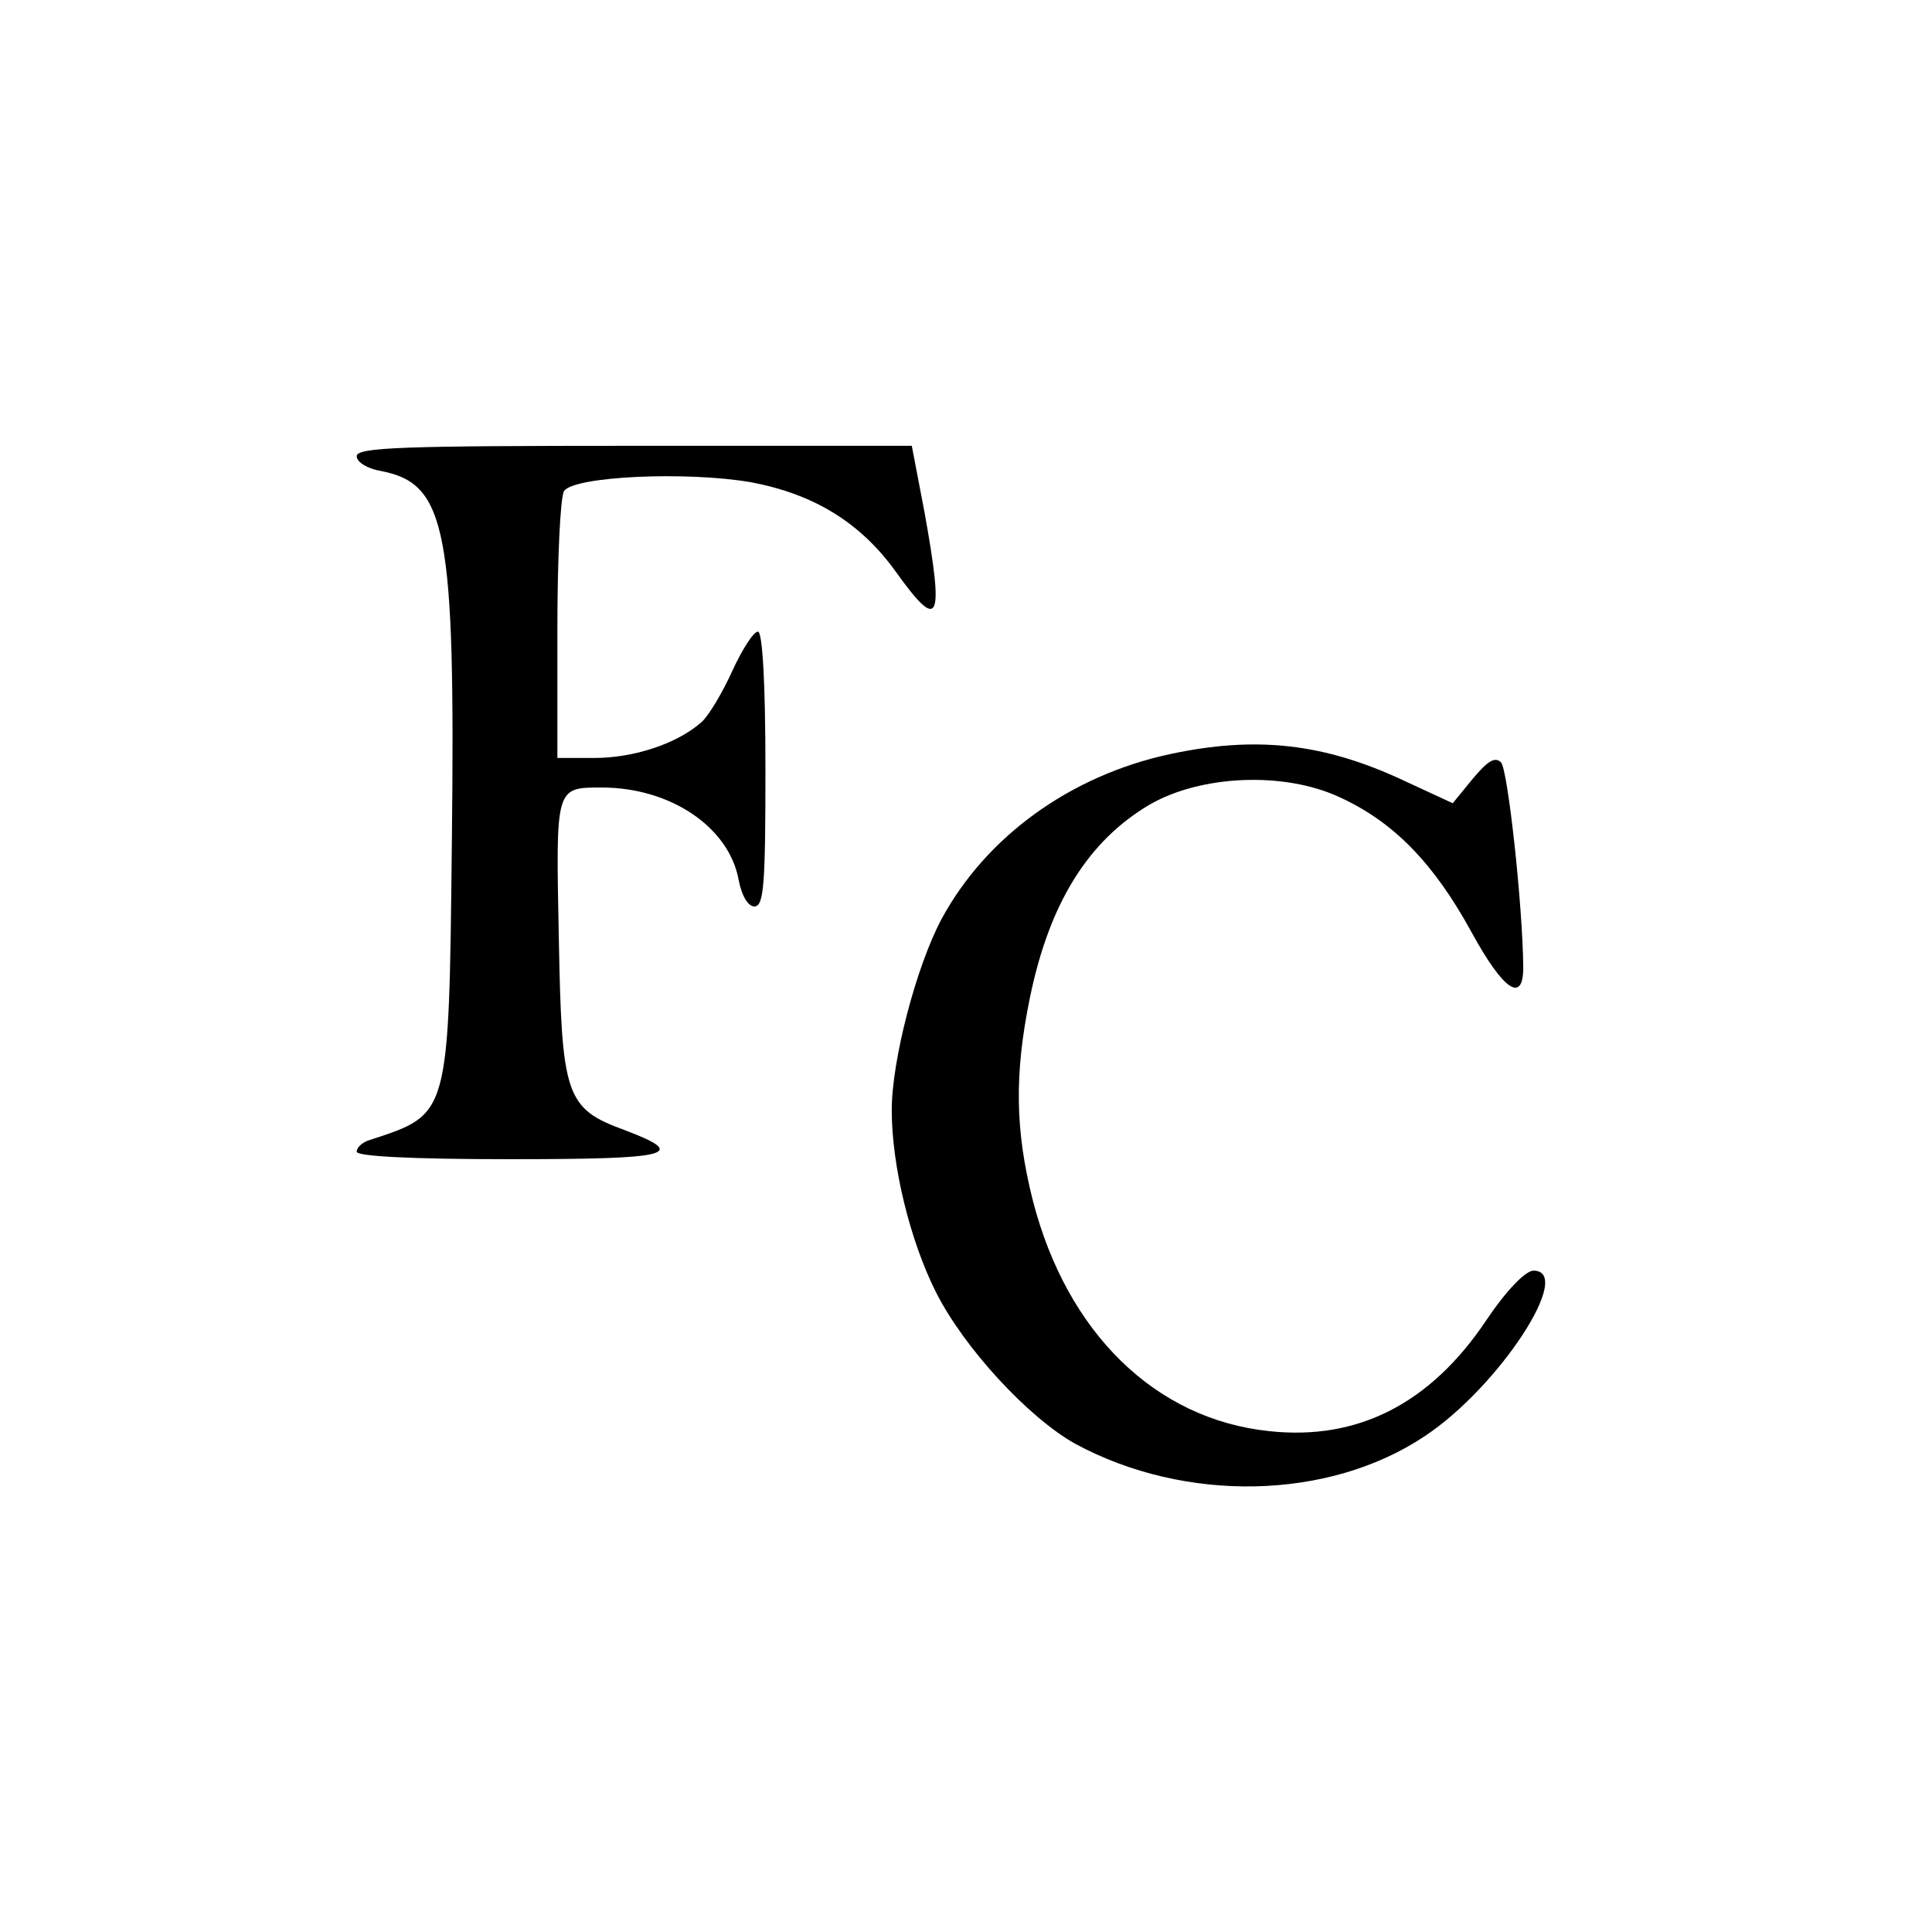
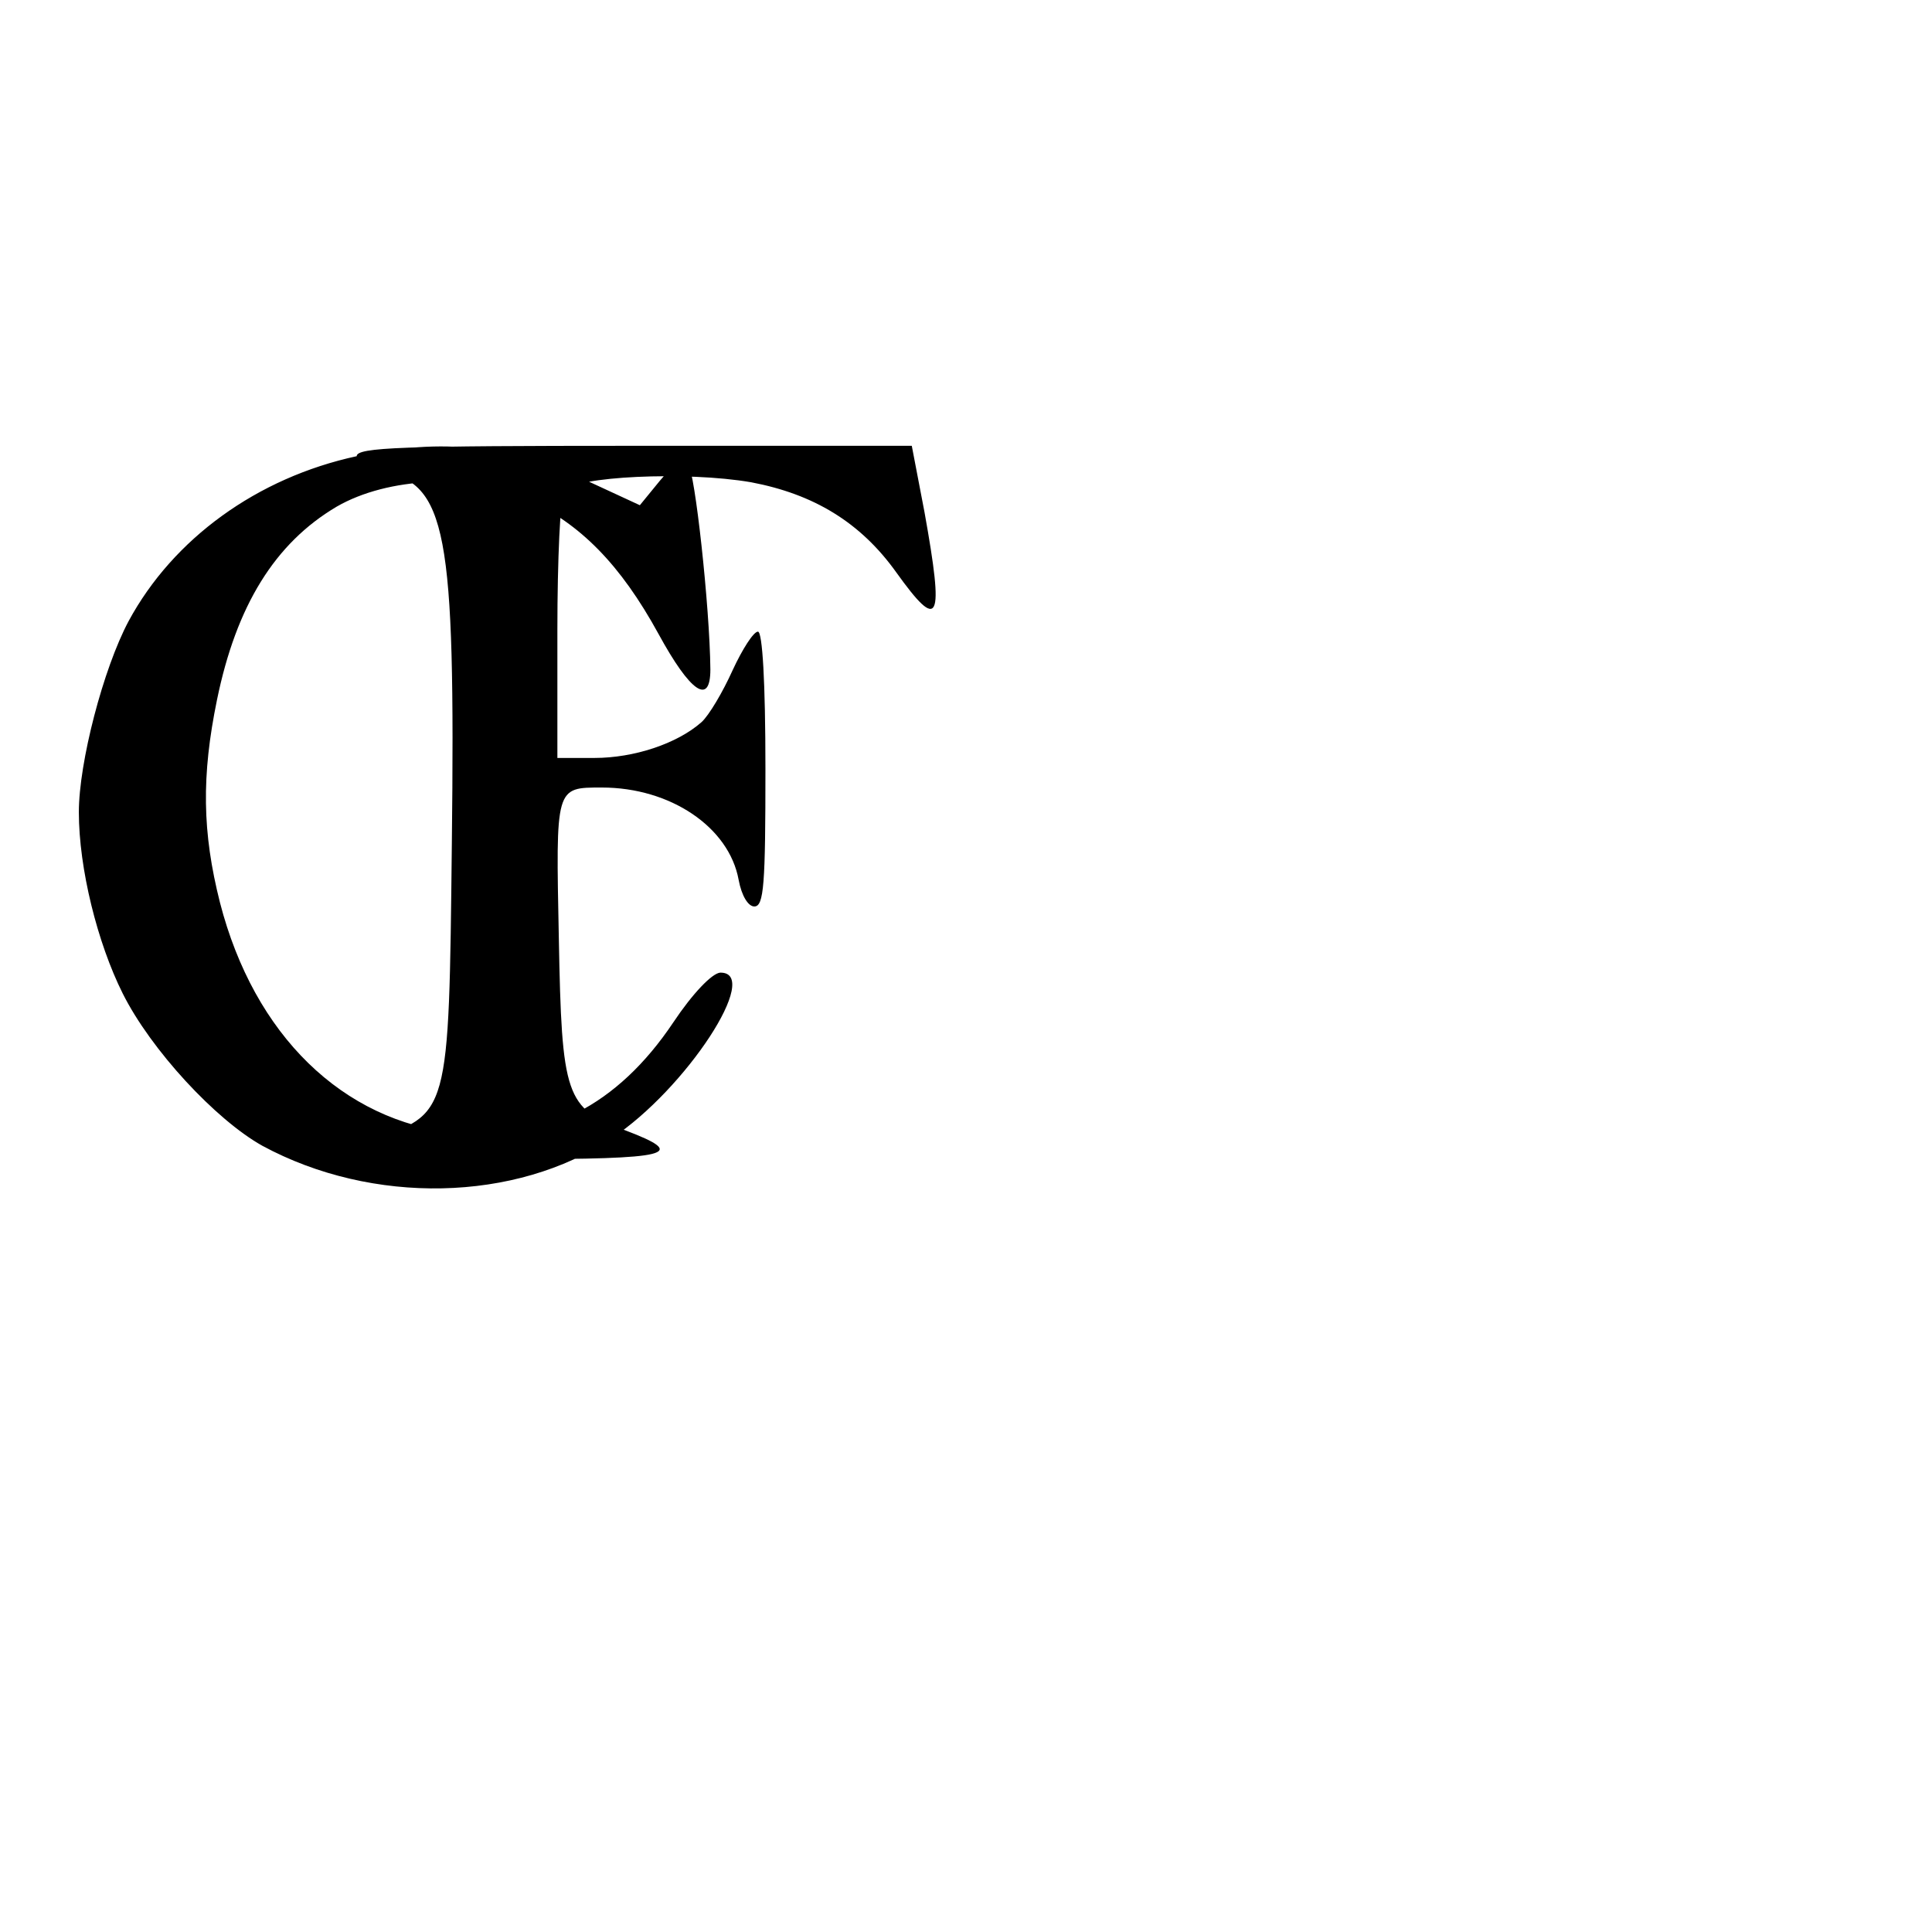
<svg xmlns="http://www.w3.org/2000/svg" version="1" width="21.333" height="21.333" viewBox="0 0 16 16">
-   <path d="M2.954 3.778c0 .05.092.105.203.123.542.105.615.486.585 3.083-.025 2.271-.019 2.24-.677 2.456-.062.018-.111.061-.111.098 0 .037.437.062 1.268.062 1.335 0 1.489-.037.954-.24-.493-.179-.524-.283-.548-1.588-.025-1.261-.031-1.25.357-1.25.566 0 1.052.327 1.132.764.025.135.08.221.13.221.08 0 .092-.184.092-1.138 0-.726-.025-1.138-.062-1.138s-.13.147-.21.32c-.08.178-.196.375-.258.43-.203.179-.56.296-.886.296h-.307V5.212c0-.578.024-1.095.055-1.145.08-.123 1.015-.166 1.55-.073.518.098.905.332 1.2.744.358.499.4.419.235-.498l-.105-.548H5.256c-1.92 0-2.302.012-2.302.086zm6.732 2.468c-.824.178-1.52.683-1.889 1.366-.21.394-.412 1.17-.412 1.582 0 .467.154 1.083.363 1.501.234.468.77 1.046 1.157 1.262.91.492 2.098.468 2.892-.062.616-.406 1.25-1.378.899-1.372-.068.006-.228.172-.388.412-.462.69-1.065.997-1.797.917-.942-.098-1.674-.812-1.957-1.908-.148-.584-.154-1.052-.025-1.68.16-.781.48-1.298.991-1.6.425-.246 1.114-.277 1.576-.061.443.203.775.541 1.089 1.114.265.486.43.597.43.295-.005-.523-.129-1.643-.184-1.698-.05-.05-.11-.013-.234.135l-.166.203-.4-.185c-.665-.313-1.23-.375-1.945-.221z" />
+   <path d="M2.954 3.778c0 .05.092.105.203.123.542.105.615.486.585 3.083-.025 2.271-.019 2.24-.677 2.456-.062.018-.111.061-.111.098 0 .037.437.062 1.268.062 1.335 0 1.489-.037.954-.24-.493-.179-.524-.283-.548-1.588-.025-1.261-.031-1.25.357-1.25.566 0 1.052.327 1.132.764.025.135.08.221.13.221.08 0 .092-.184.092-1.138 0-.726-.025-1.138-.062-1.138s-.13.147-.21.32c-.08.178-.196.375-.258.43-.203.179-.56.296-.886.296h-.307V5.212c0-.578.024-1.095.055-1.145.08-.123 1.015-.166 1.55-.073.518.098.905.332 1.2.744.358.499.4.419.235-.498l-.105-.548H5.256c-1.92 0-2.302.012-2.302.086zc-.824.178-1.52.683-1.889 1.366-.21.394-.412 1.17-.412 1.582 0 .467.154 1.083.363 1.501.234.468.77 1.046 1.157 1.262.91.492 2.098.468 2.892-.062.616-.406 1.25-1.378.899-1.372-.068.006-.228.172-.388.412-.462.69-1.065.997-1.797.917-.942-.098-1.674-.812-1.957-1.908-.148-.584-.154-1.052-.025-1.68.16-.781.48-1.298.991-1.6.425-.246 1.114-.277 1.576-.061.443.203.775.541 1.089 1.114.265.486.43.597.43.295-.005-.523-.129-1.643-.184-1.698-.05-.05-.11-.013-.234.135l-.166.203-.4-.185c-.665-.313-1.23-.375-1.945-.221z" />
</svg>